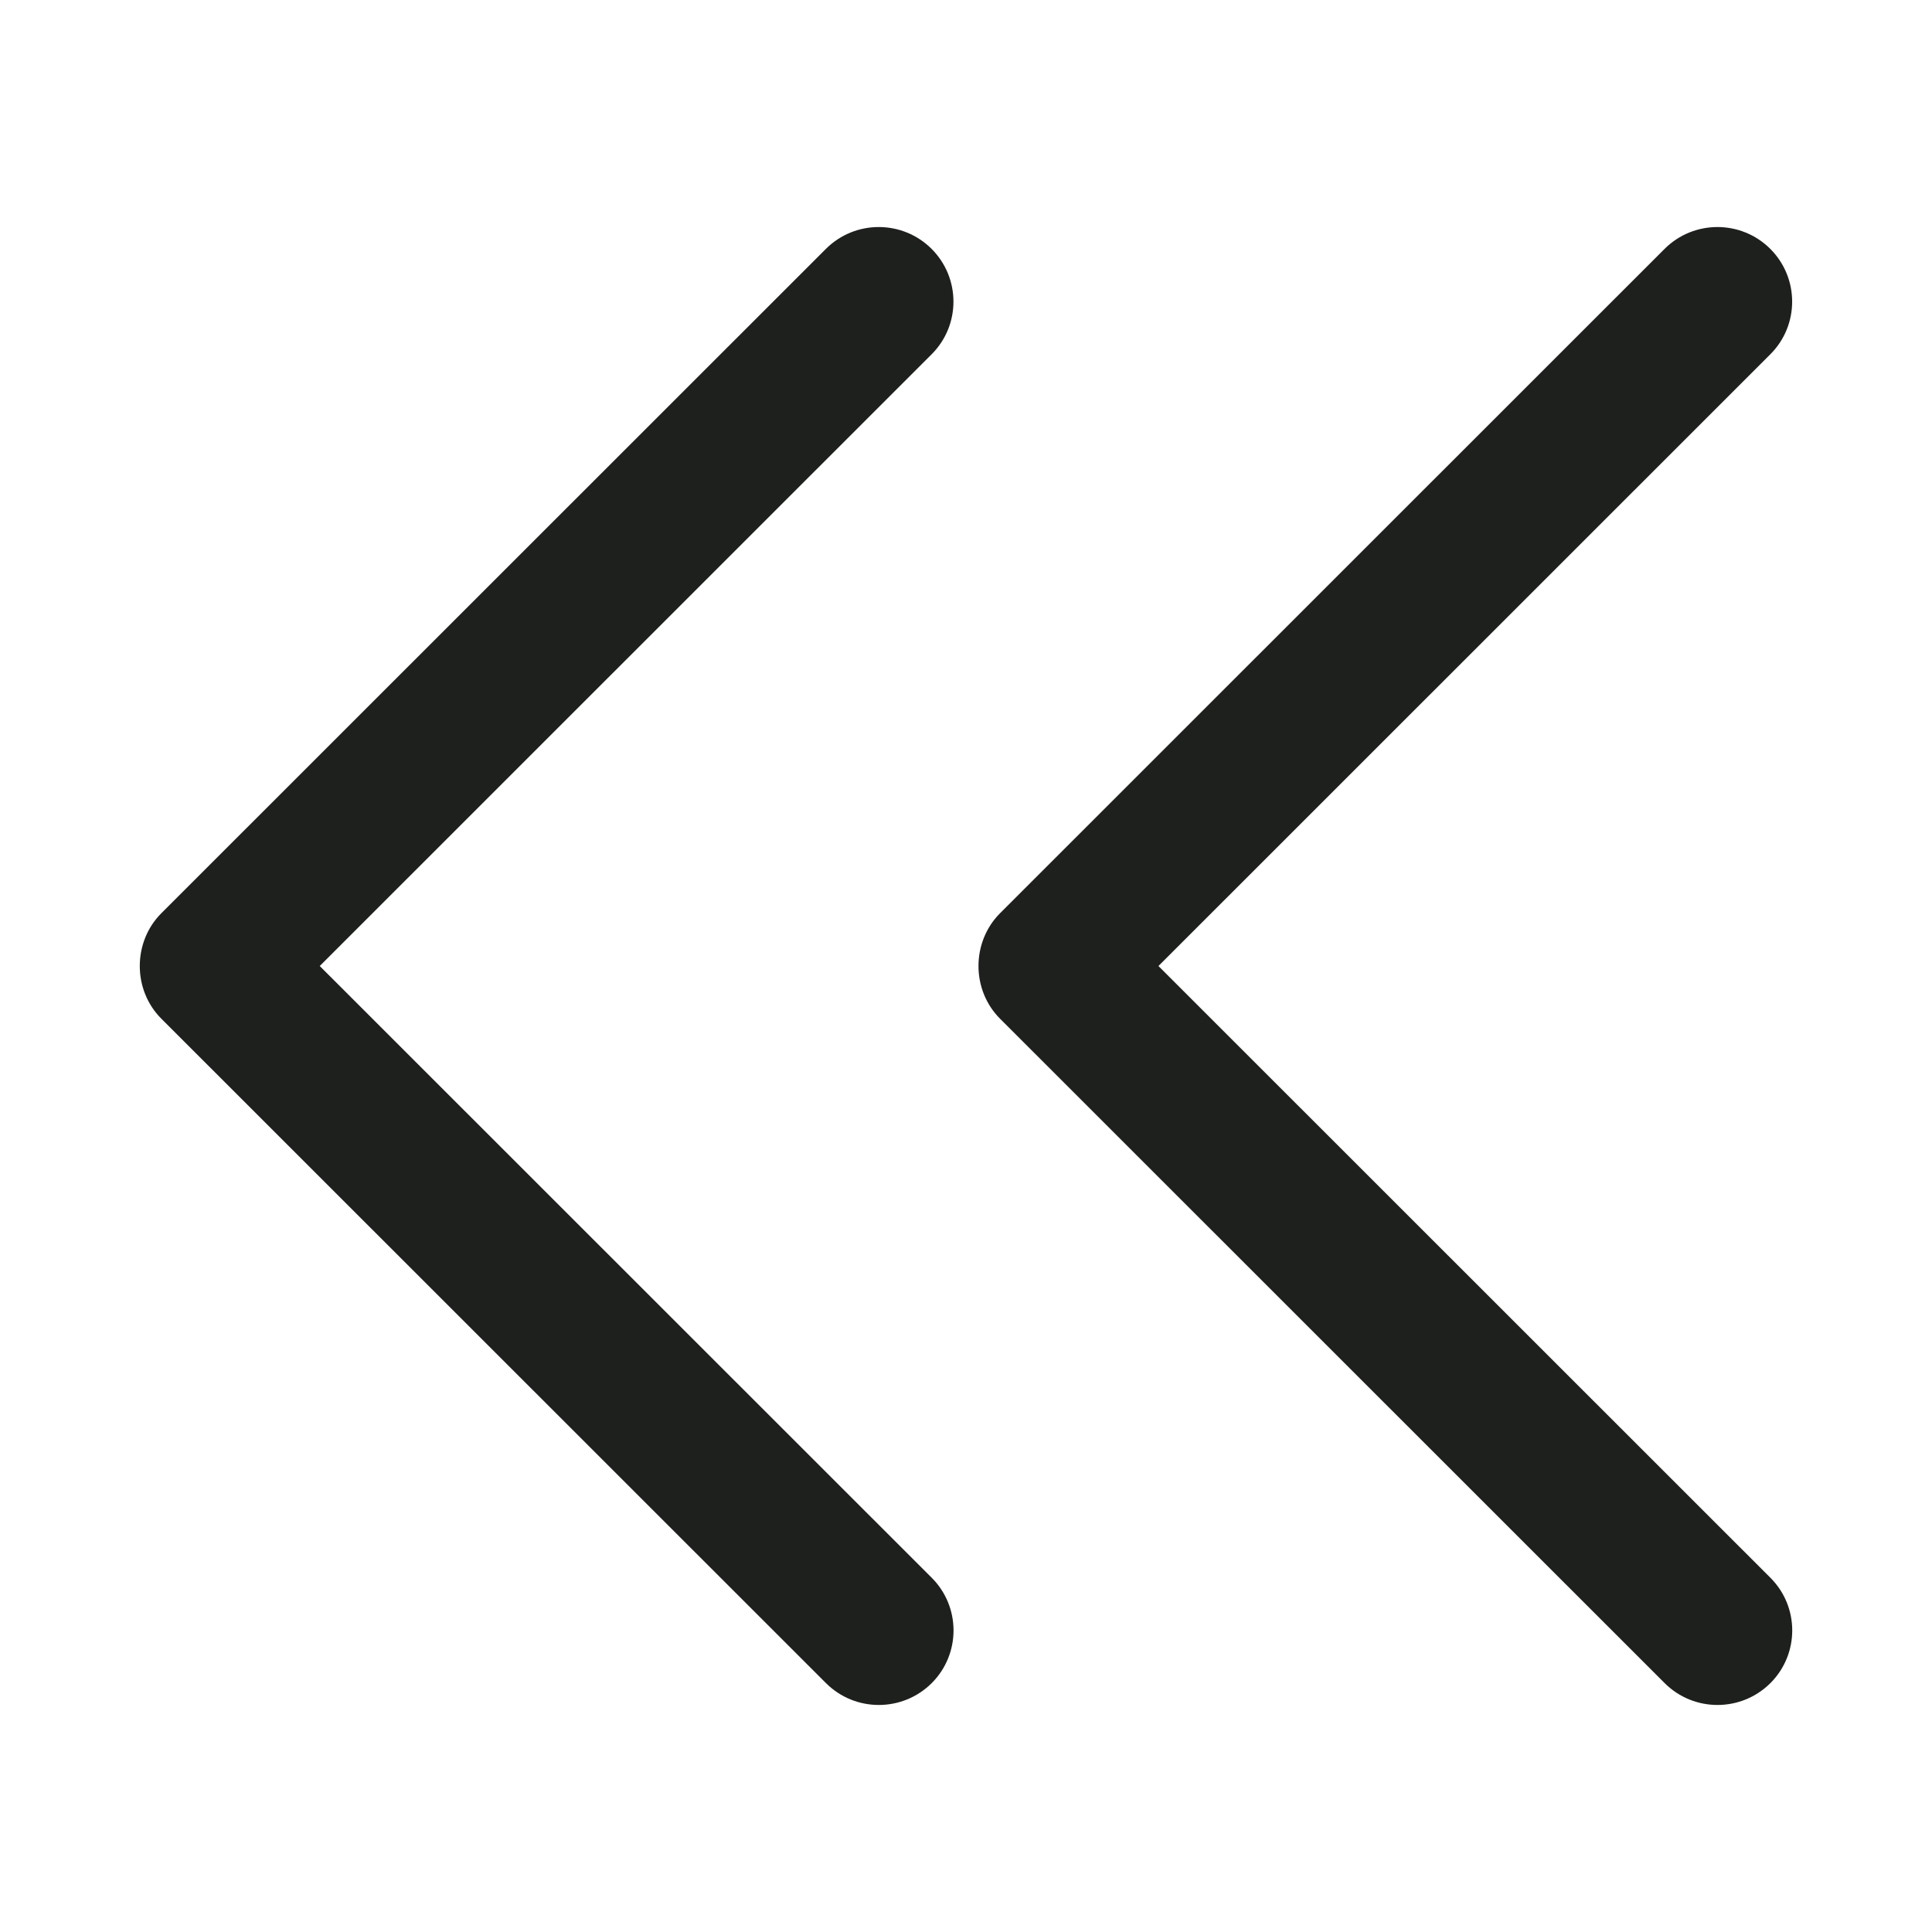
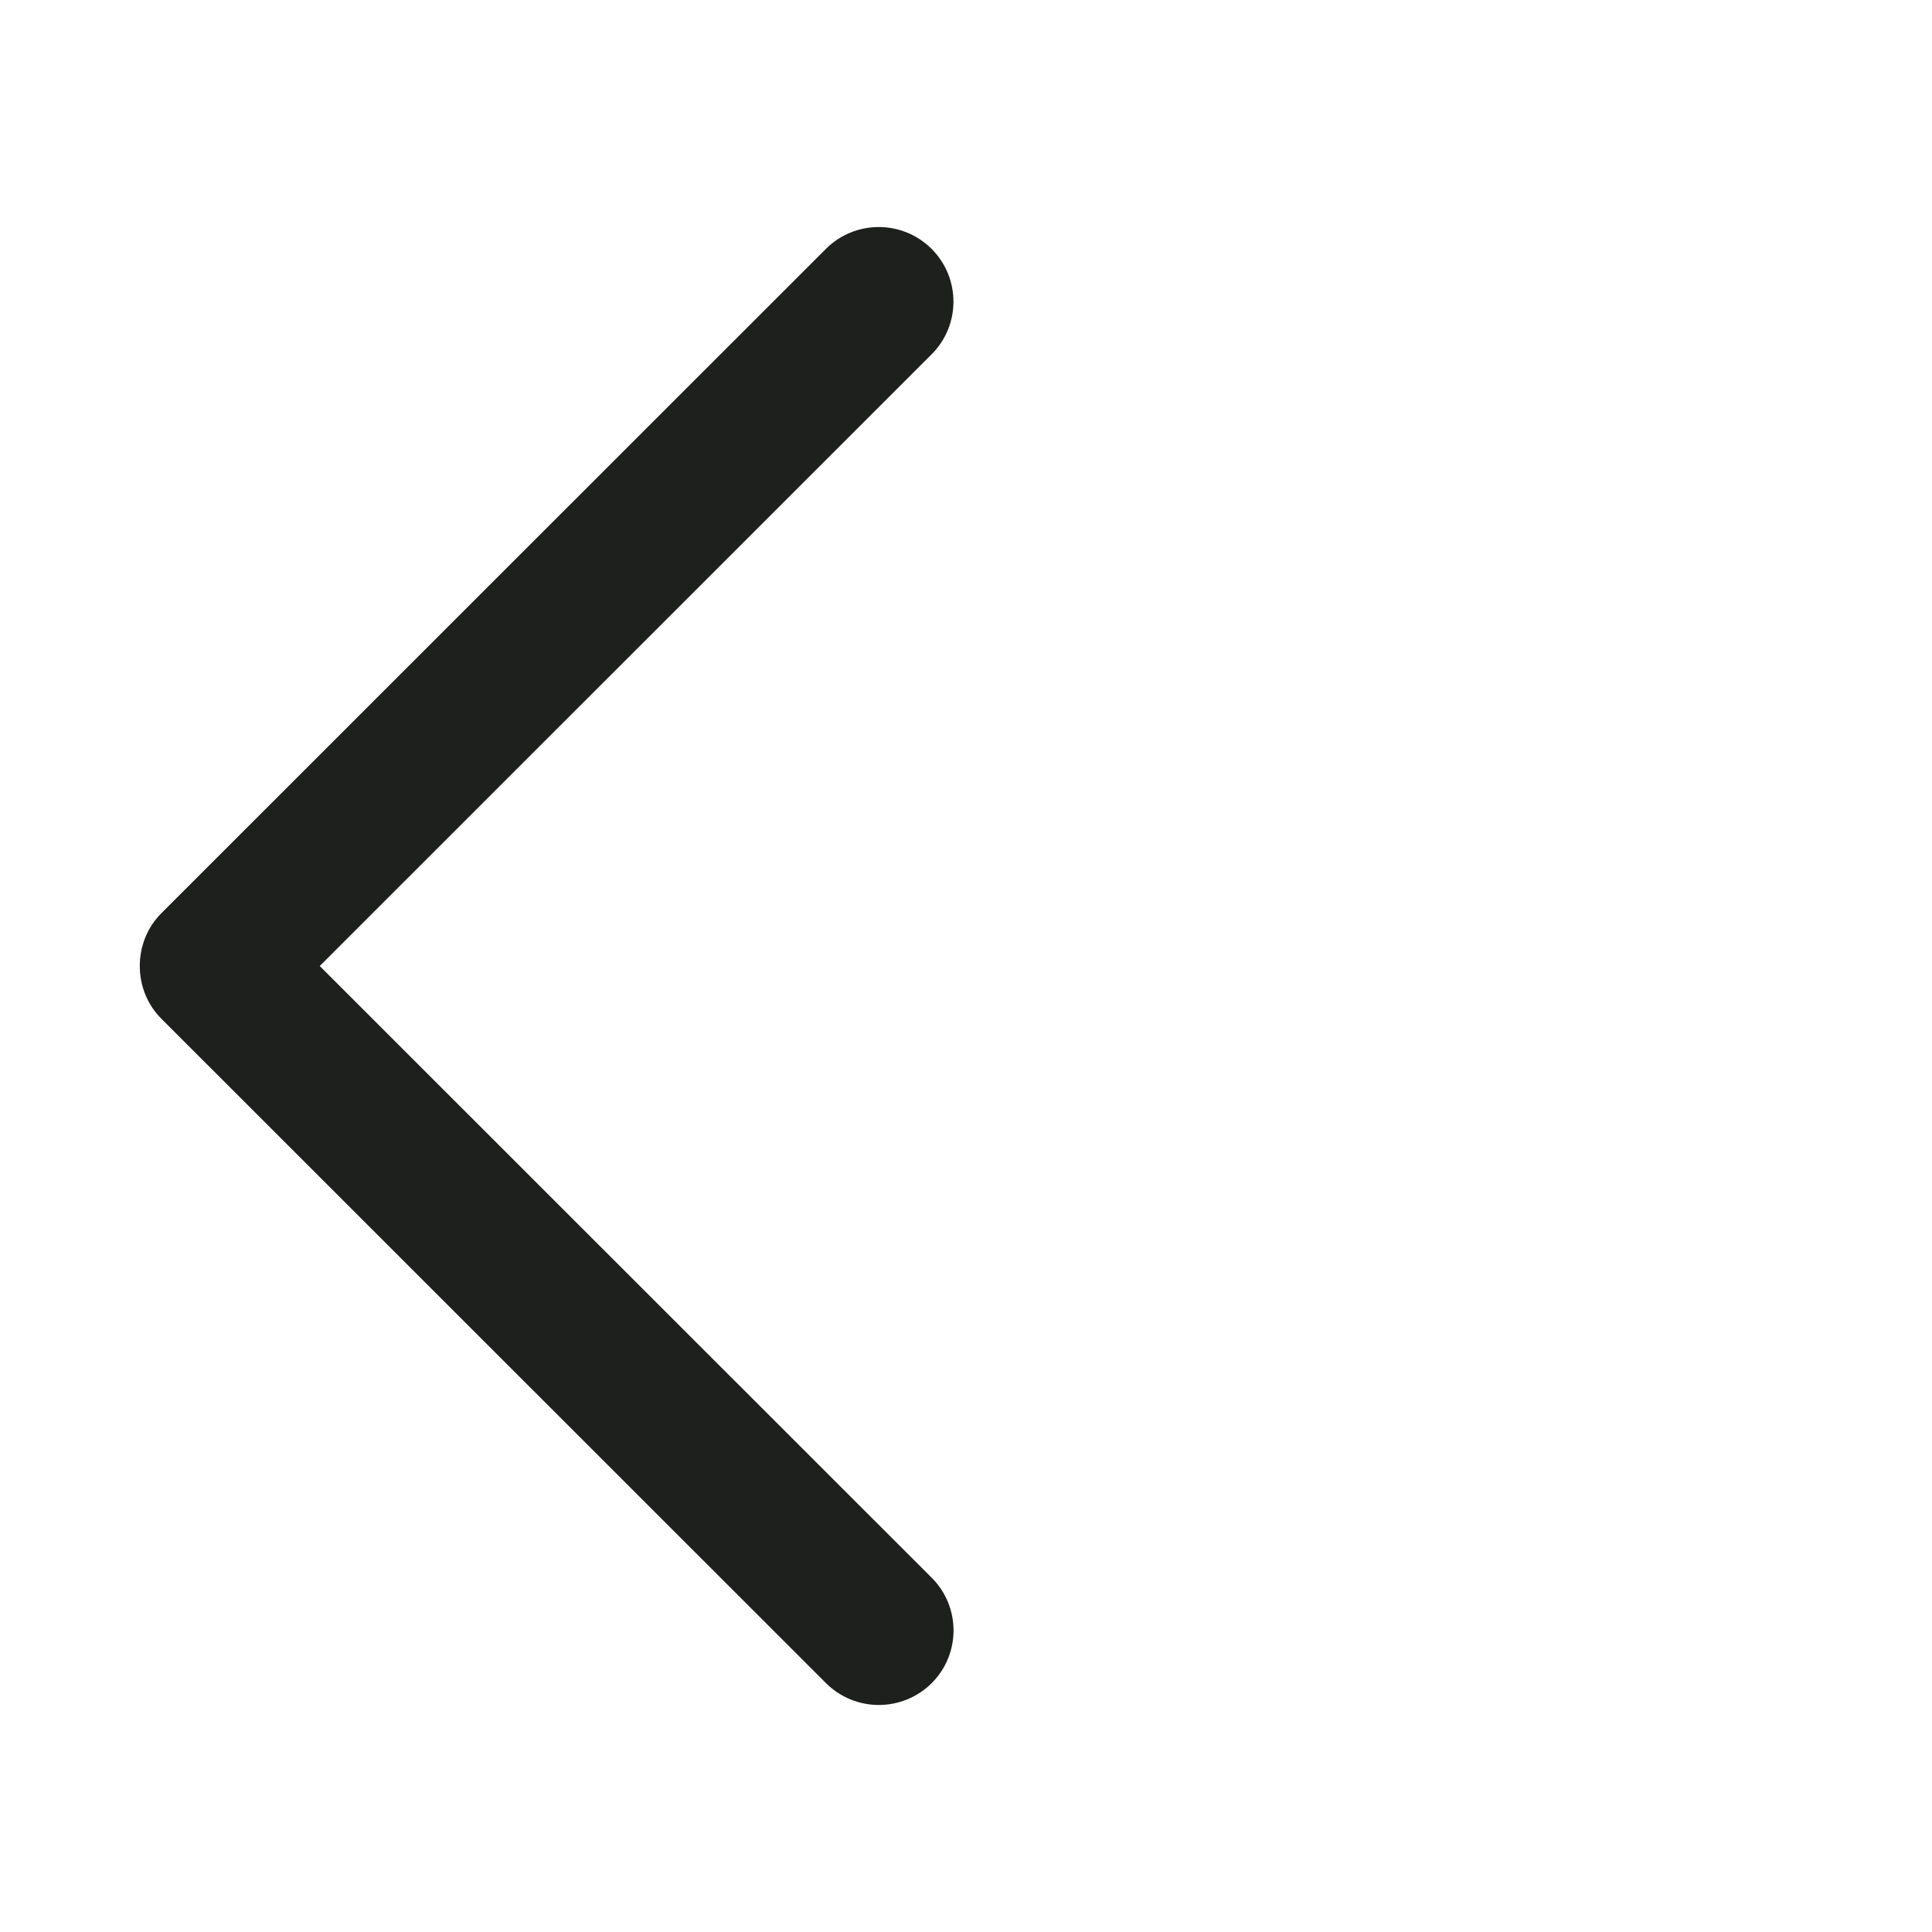
<svg xmlns="http://www.w3.org/2000/svg" version="1.1" id="Layer_1" x="0px" y="0px" width="100px" height="100px" viewBox="0 0 100 100" enable-background="new 0 0 100 100" xml:space="preserve">
  <g>
    <g>
      <path id="Chevron_Right" fill="#1E201D" d="M8.354,52.731l34.4,34.389c1.509,1.505,3.955,1.505,5.469,0    c1.509-1.506,1.509-3.952,0-5.458L16.55,50.001l31.668-31.66c1.51-1.505,1.51-3.951,0-5.46c-1.509-1.506-3.959-1.506-5.468,0    L8.35,47.27C6.863,48.759,6.863,51.245,8.354,52.731z" />
    </g>
    <g>
-       <path id="Chevron_Right_1_" fill="#1E201D" d="M51.765,52.731L86.164,87.12c1.51,1.505,3.955,1.505,5.469,0    c1.51-1.506,1.51-3.952,0-5.458L59.961,50.001l31.668-31.66c1.51-1.505,1.51-3.951,0-5.46c-1.51-1.506-3.959-1.506-5.469,0    L51.761,47.27C50.274,48.759,50.274,51.245,51.765,52.731z" />
-     </g>
+       </g>
  </g>
</svg>